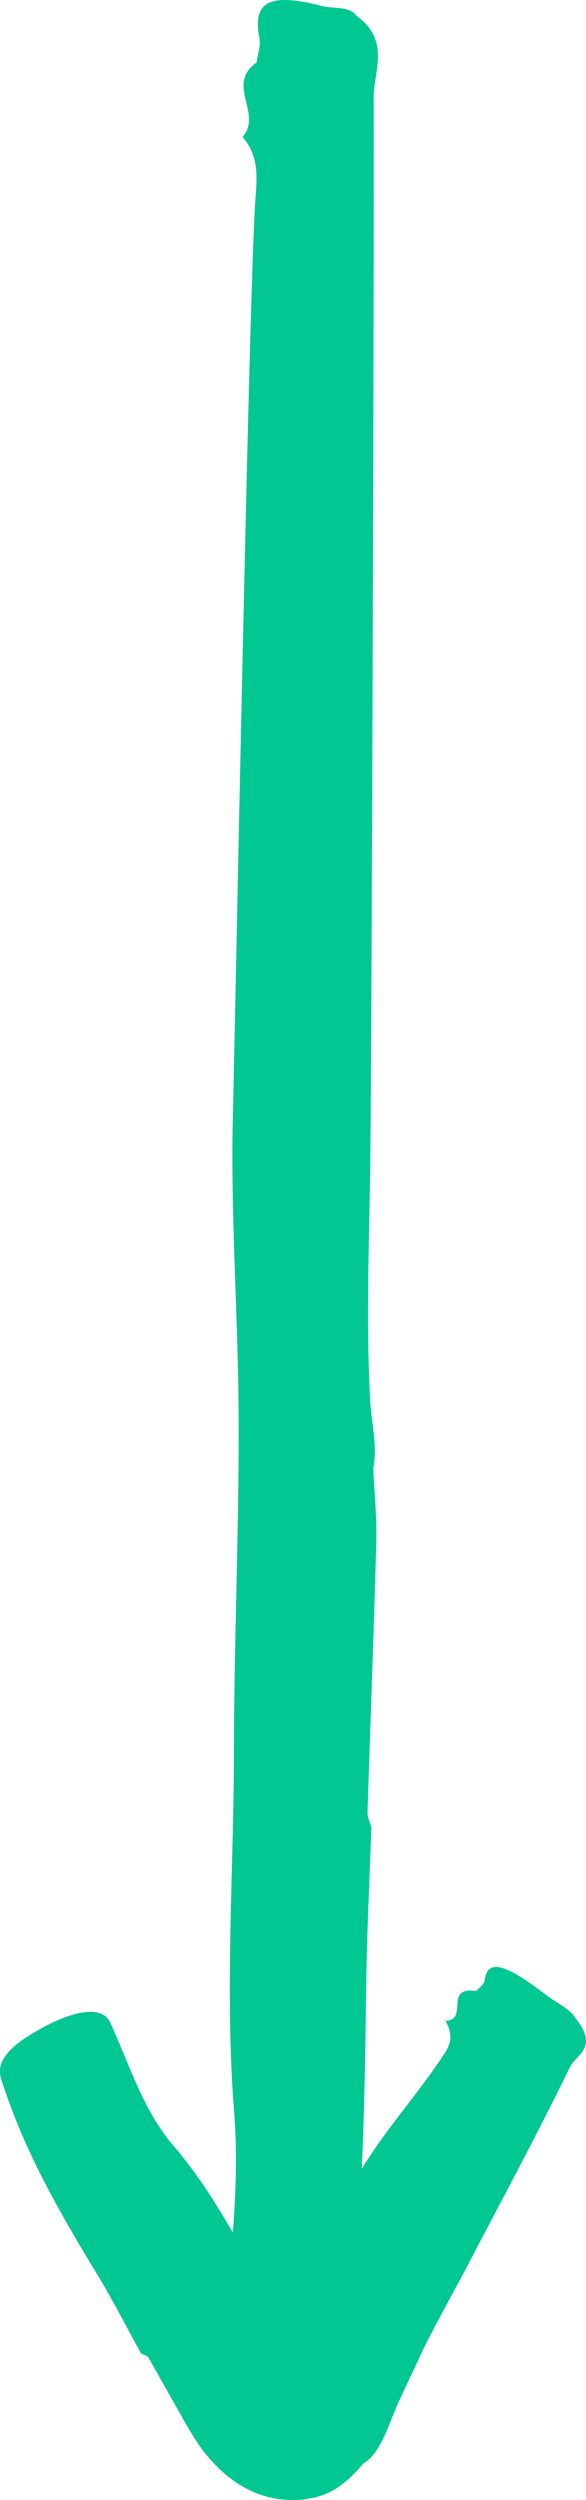
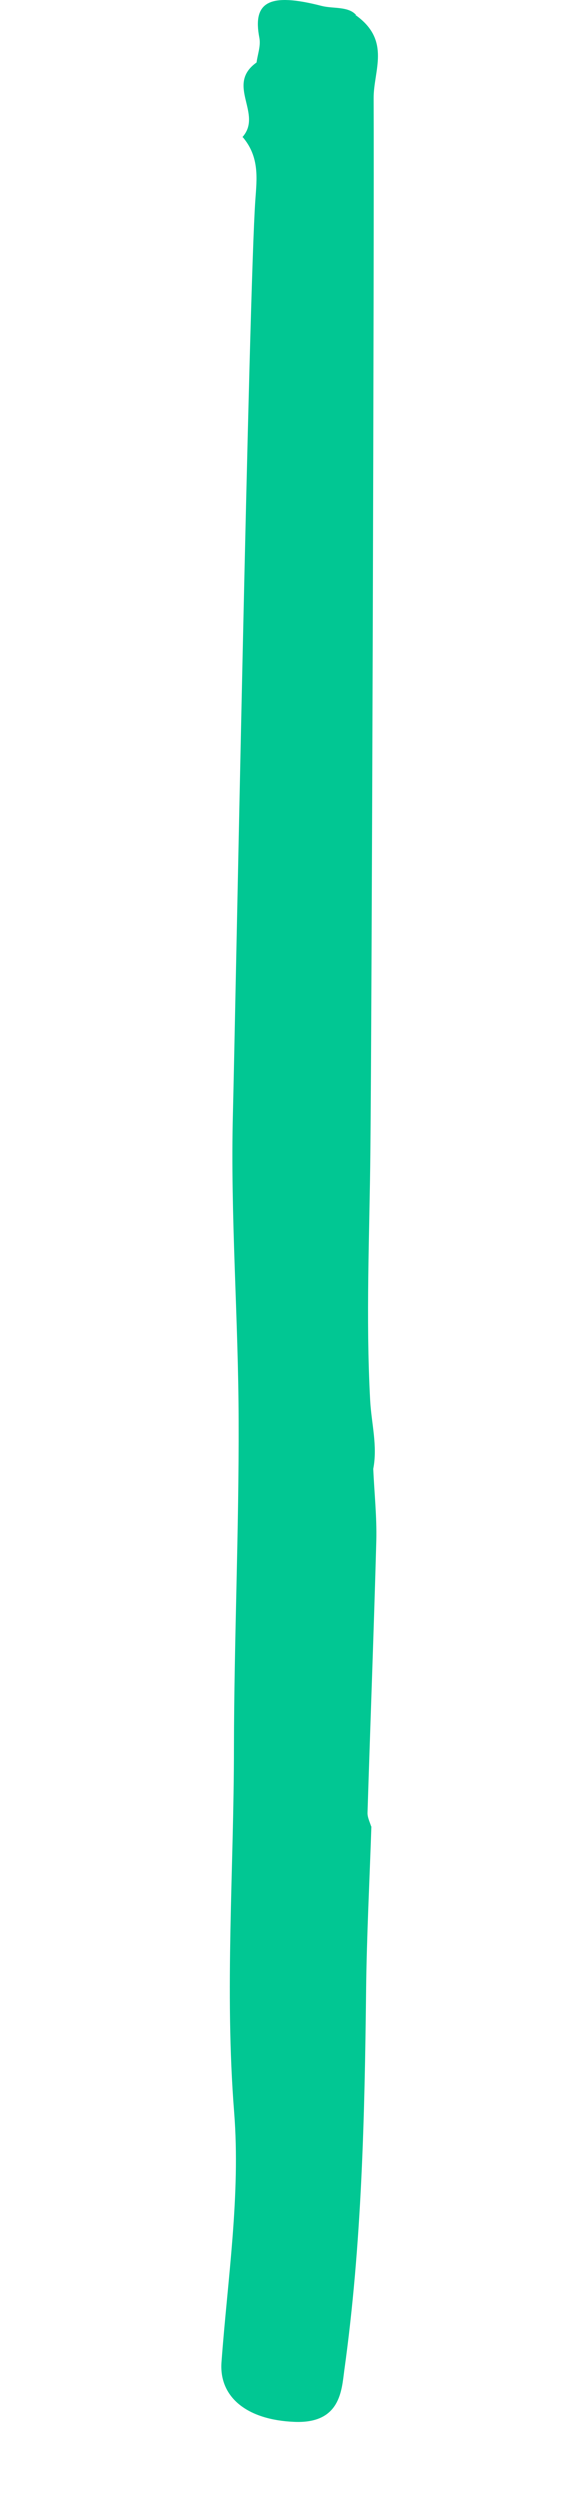
<svg xmlns="http://www.w3.org/2000/svg" width="23" height="98" viewBox="0 0 23 98" fill="none">
  <path d="M14.649 57.565C14.69 58.504 14.793 59.451 14.77 60.389C14.673 63.943 14.537 67.498 14.425 71.052C14.417 71.235 14.513 71.418 14.569 71.6L14.577 71.584C14.505 73.734 14.393 75.877 14.369 78.028C14.313 83.002 14.201 87.977 13.513 92.918C13.409 93.69 13.368 95.011 11.559 94.936C9.678 94.861 8.597 93.956 8.693 92.603C8.933 89.331 9.446 86.058 9.19 82.795C8.813 78.02 9.182 73.269 9.182 68.511C9.19 64.234 9.382 59.965 9.366 55.689C9.358 51.677 9.038 47.65 9.142 43.639C9.23 40.176 9.774 11.302 10.022 7.839C10.078 7.025 10.198 6.162 9.526 5.373L9.502 5.389C10.35 4.467 8.829 3.33 10.07 2.449C10.11 2.134 10.238 1.81 10.182 1.494C9.902 0.066 10.567 -0.299 12.624 0.232C13.08 0.348 13.673 0.24 13.977 0.589L13.945 0.614L13.977 0.606C15.354 1.602 14.657 2.773 14.665 3.853C14.69 9.143 14.593 39.86 14.537 45.158C14.505 48.405 14.353 51.653 14.529 54.9C14.577 55.788 14.826 56.685 14.649 57.582L14.649 57.565Z" fill="#01C793" />
-   <path d="M14.272 96.556C13.728 97.204 13.152 97.702 12.383 97.893L11.919 97.976C11.174 98.059 10.43 97.918 9.829 97.628C9.213 97.337 8.66 96.897 8.132 96.266C7.596 95.635 7.171 94.771 6.715 93.99L5.835 92.429C5.786 92.346 5.65 92.313 5.554 92.255L5.546 92.271C4.97 91.233 4.434 90.17 3.817 89.157C2.392 86.815 1.015 84.44 0.135 81.766C-0.002 81.351 -0.362 80.711 1.199 79.756C2.824 78.76 4.009 78.594 4.321 79.275C5.082 80.927 5.618 82.729 6.803 84.108C7.668 85.112 8.38 86.217 9.045 87.355L10.03 89.057L10.526 89.904L10.782 90.328L10.846 90.436C10.87 90.469 10.862 90.452 10.87 90.469L10.902 90.502C10.99 90.602 11.062 90.702 11.126 90.81C11.19 90.909 11.294 91.025 11.43 90.992C11.598 90.934 11.647 90.718 11.703 90.56C11.719 90.511 11.727 90.461 11.727 90.411C11.727 90.386 11.727 90.369 11.735 90.328L11.903 89.946L12.559 88.401C12.992 87.371 13.44 86.35 13.984 85.387C14.921 83.717 16.25 82.281 17.314 80.695C17.563 80.321 17.883 79.947 17.491 79.225L17.467 79.216C18.435 79.183 17.387 77.863 18.692 78.045C18.804 77.912 18.996 77.813 19.02 77.63C19.132 76.783 19.796 76.941 21.469 78.228C21.838 78.51 22.39 78.76 22.566 79.084C23.527 80.271 22.63 80.504 22.366 81.035C21.085 83.668 19.692 86.234 18.339 88.833L17.066 91.2C16.858 91.599 16.65 91.997 16.466 92.404L15.625 94.198C15.257 95.028 14.937 96.166 14.28 96.556L14.272 96.556Z" fill="#01C793" />
</svg>